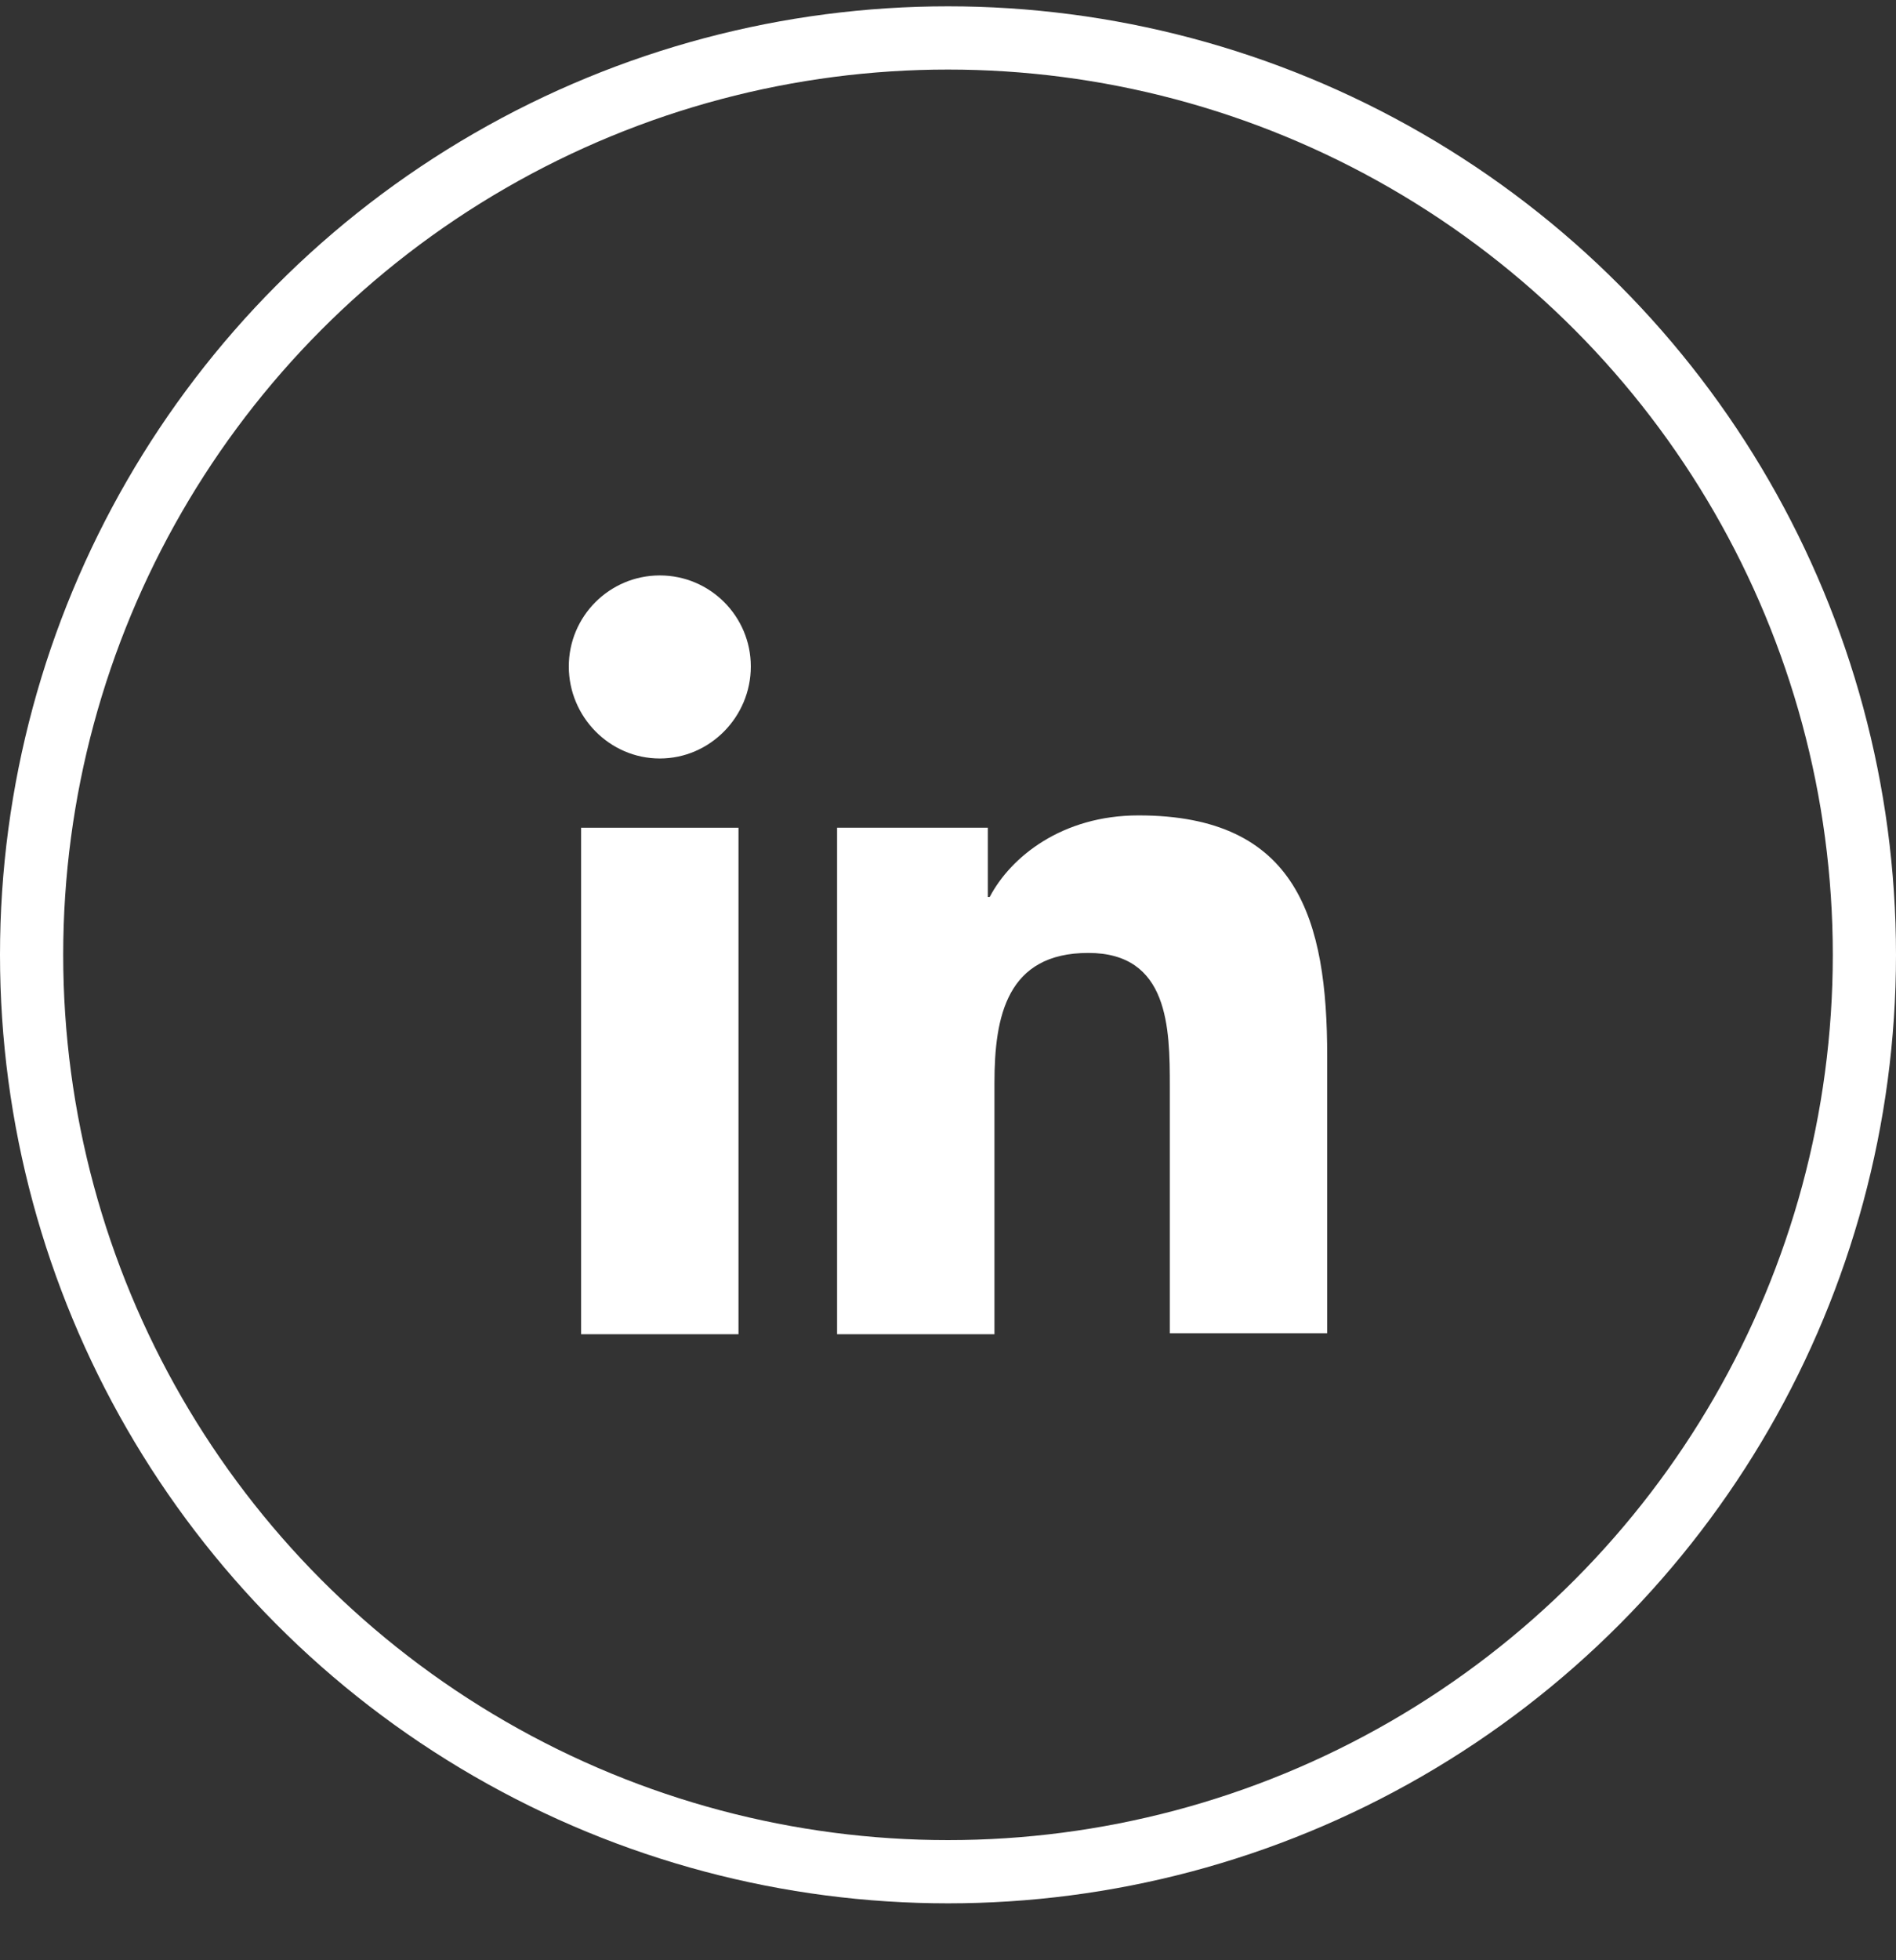
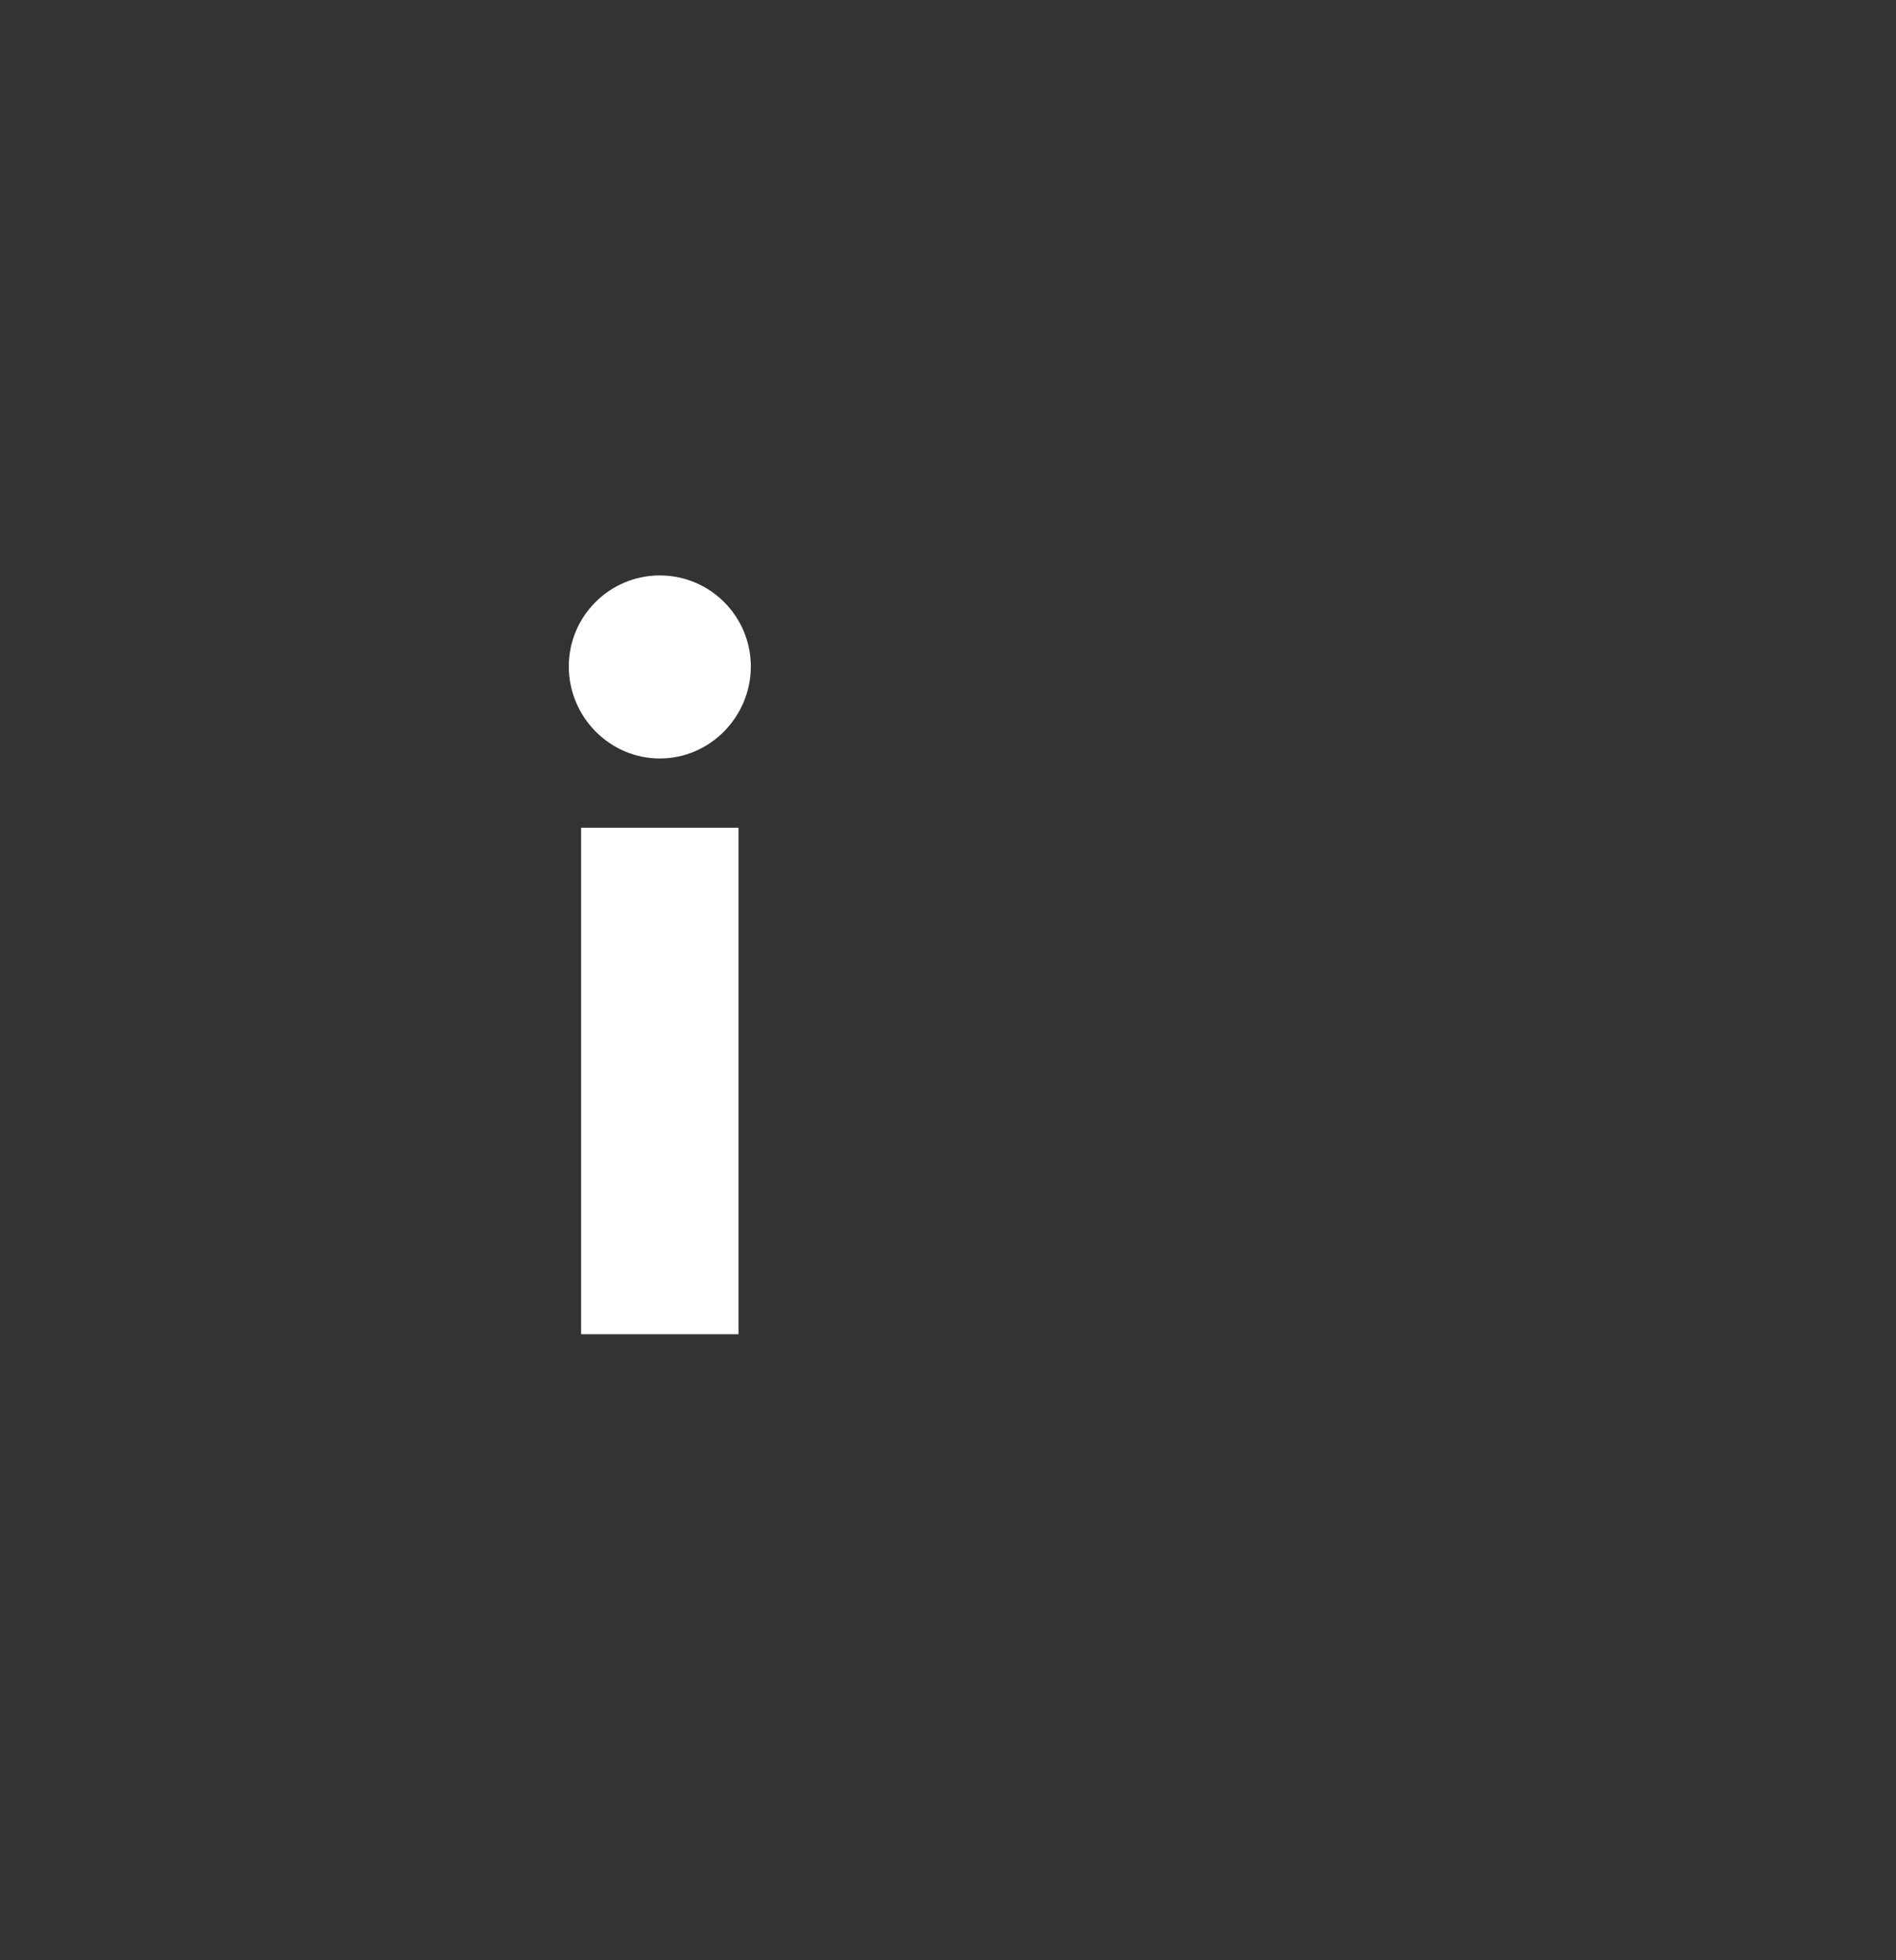
<svg xmlns="http://www.w3.org/2000/svg" width="30" height="31" viewBox="0 0 30 31" fill="none">
  <rect x="0" y="0" width="30" height="31" fill="#333333" stroke="none" />
-   <circle cx="15" cy="15.1" r="14.5" stroke="white" />
-   <path d="M21 21.1V16.705C21 14.545 20.535 12.895 18.015 12.895C16.8 12.895 15.99 13.555 15.66 14.185H15.63V13.09H13.245V21.1H15.735V17.125C15.735 16.075 15.93 15.07 17.22 15.07C18.495 15.07 18.51 16.255 18.51 17.185V21.085H21V21.1Z" fill="white" />
  <path d="M9.195 13.09H11.685V21.1H9.195V13.09Z" fill="white" />
  <path d="M10.44 9.1C9.645 9.1 9 9.745 9 10.54C9 11.335 9.645 11.995 10.44 11.995C11.235 11.995 11.88 11.335 11.88 10.54C11.88 9.745 11.235 9.1 10.44 9.1Z" fill="white" />
</svg>